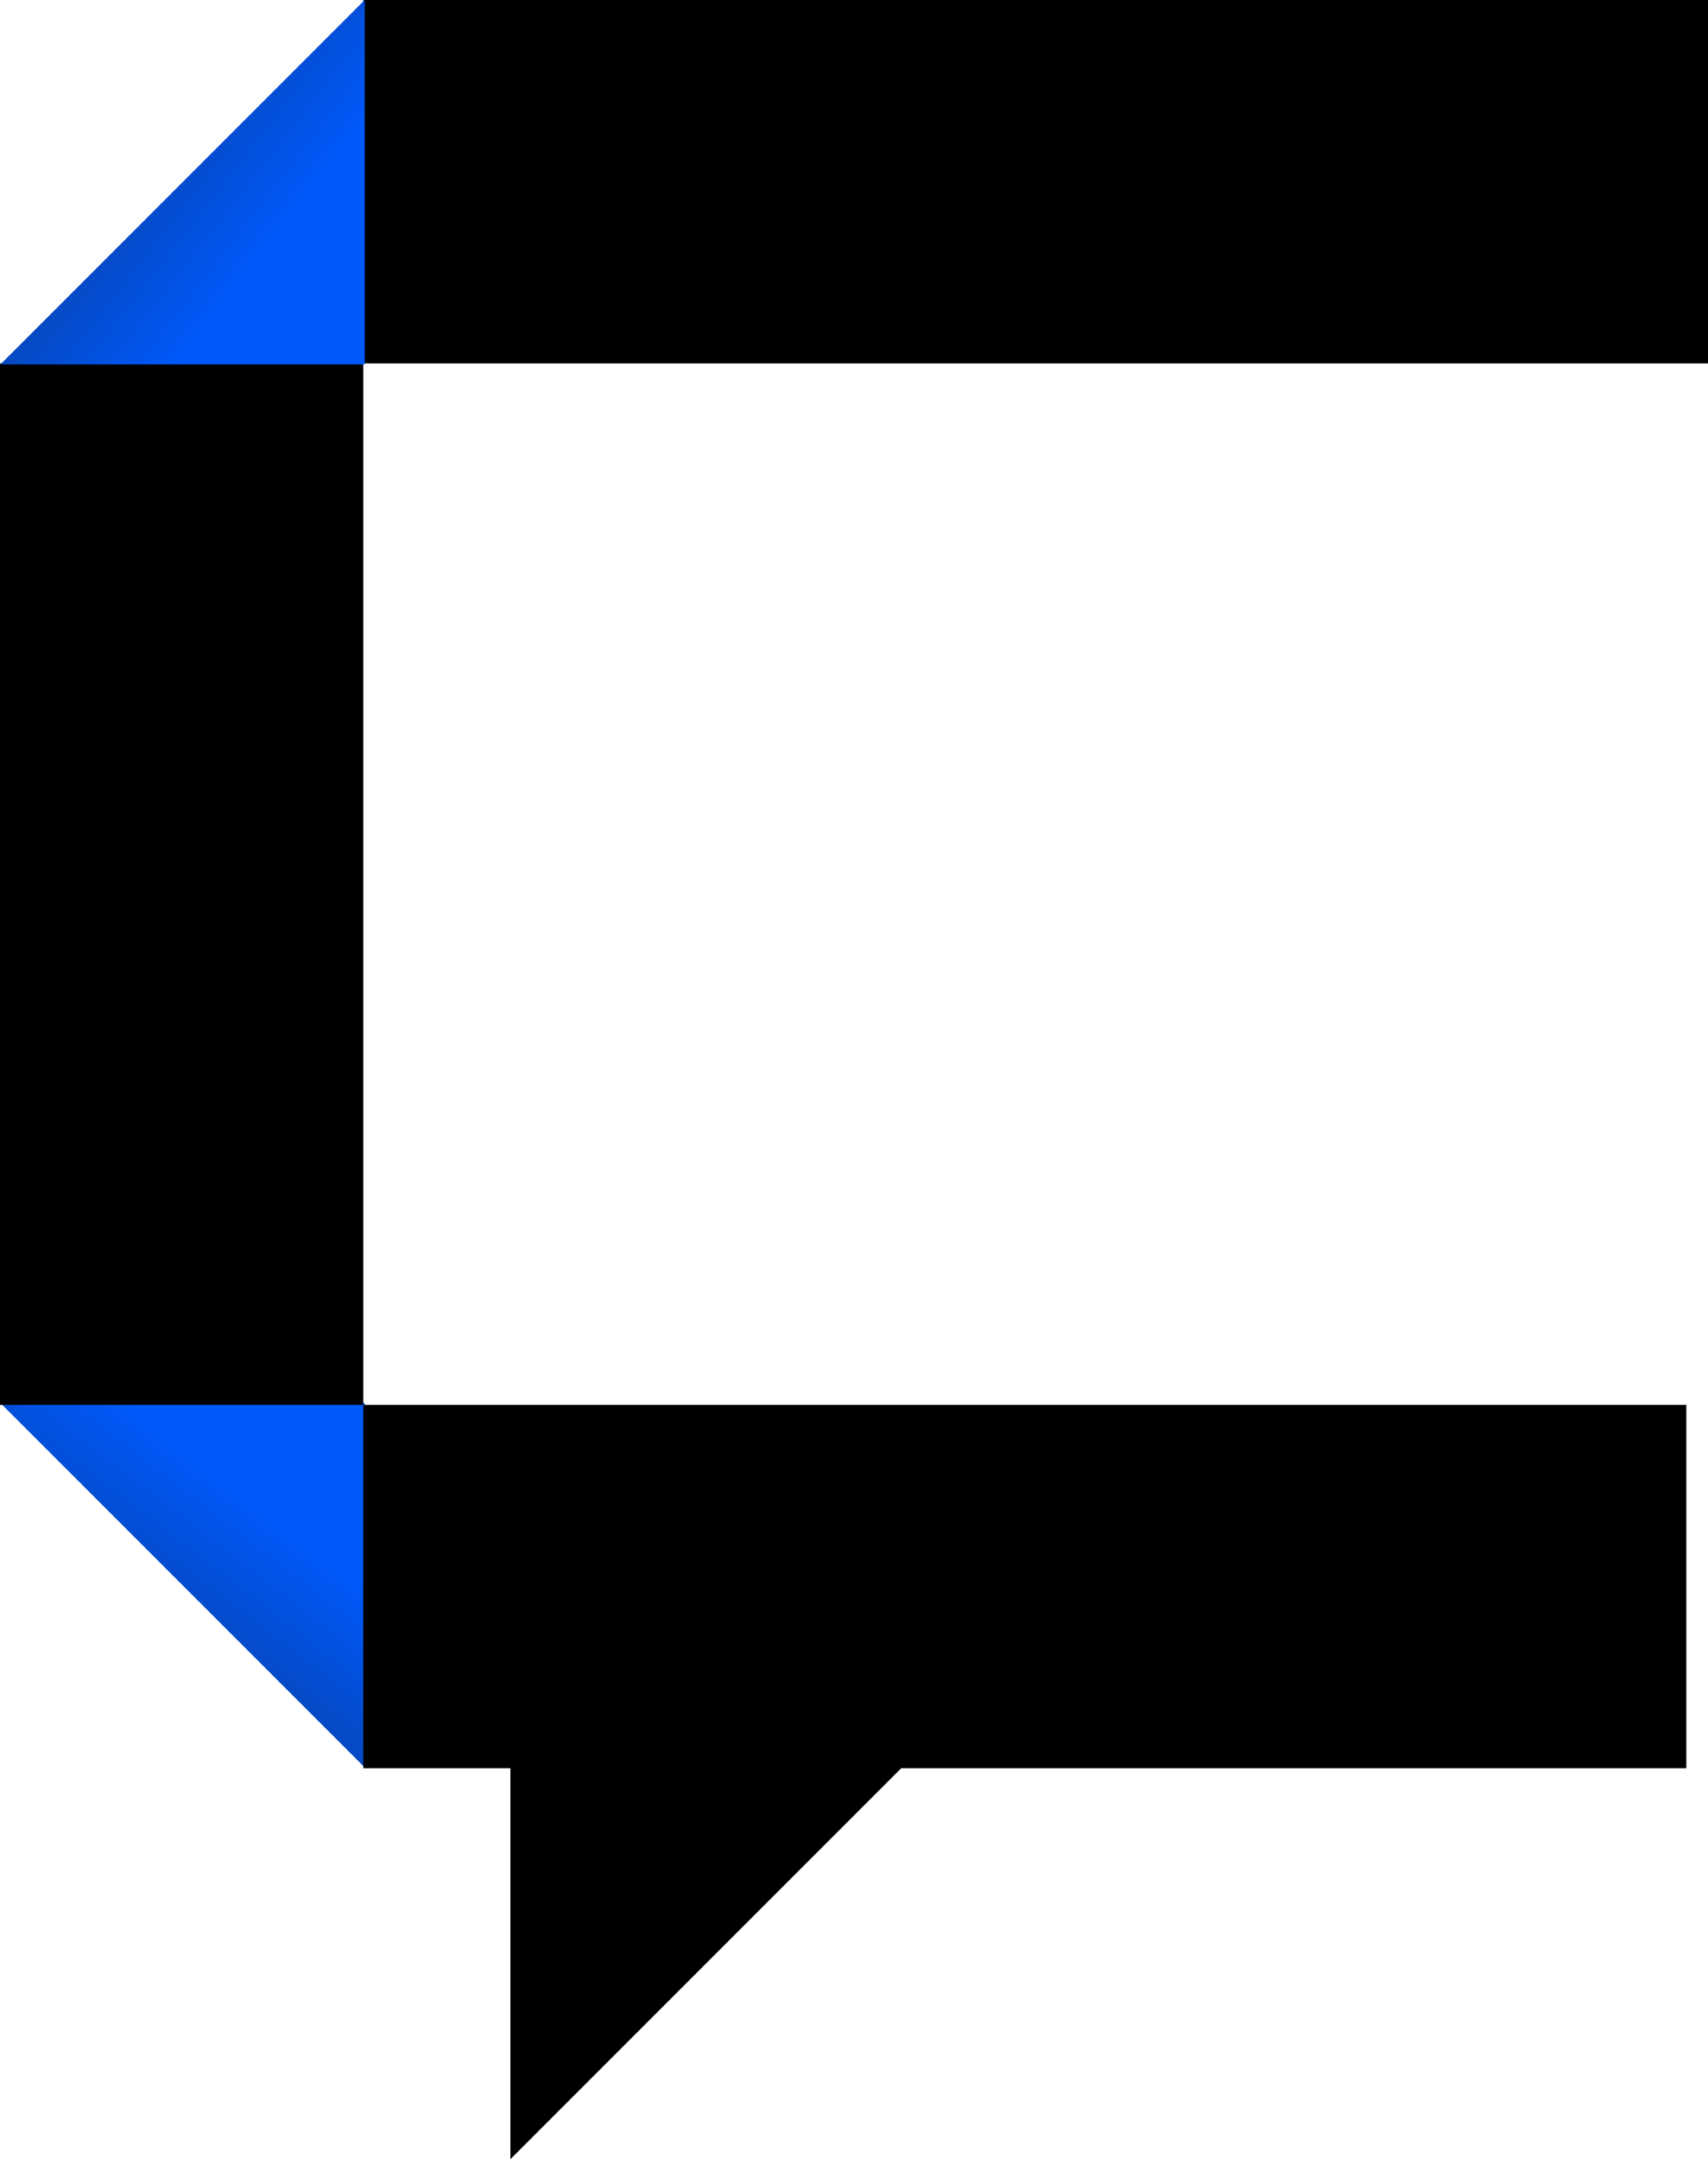
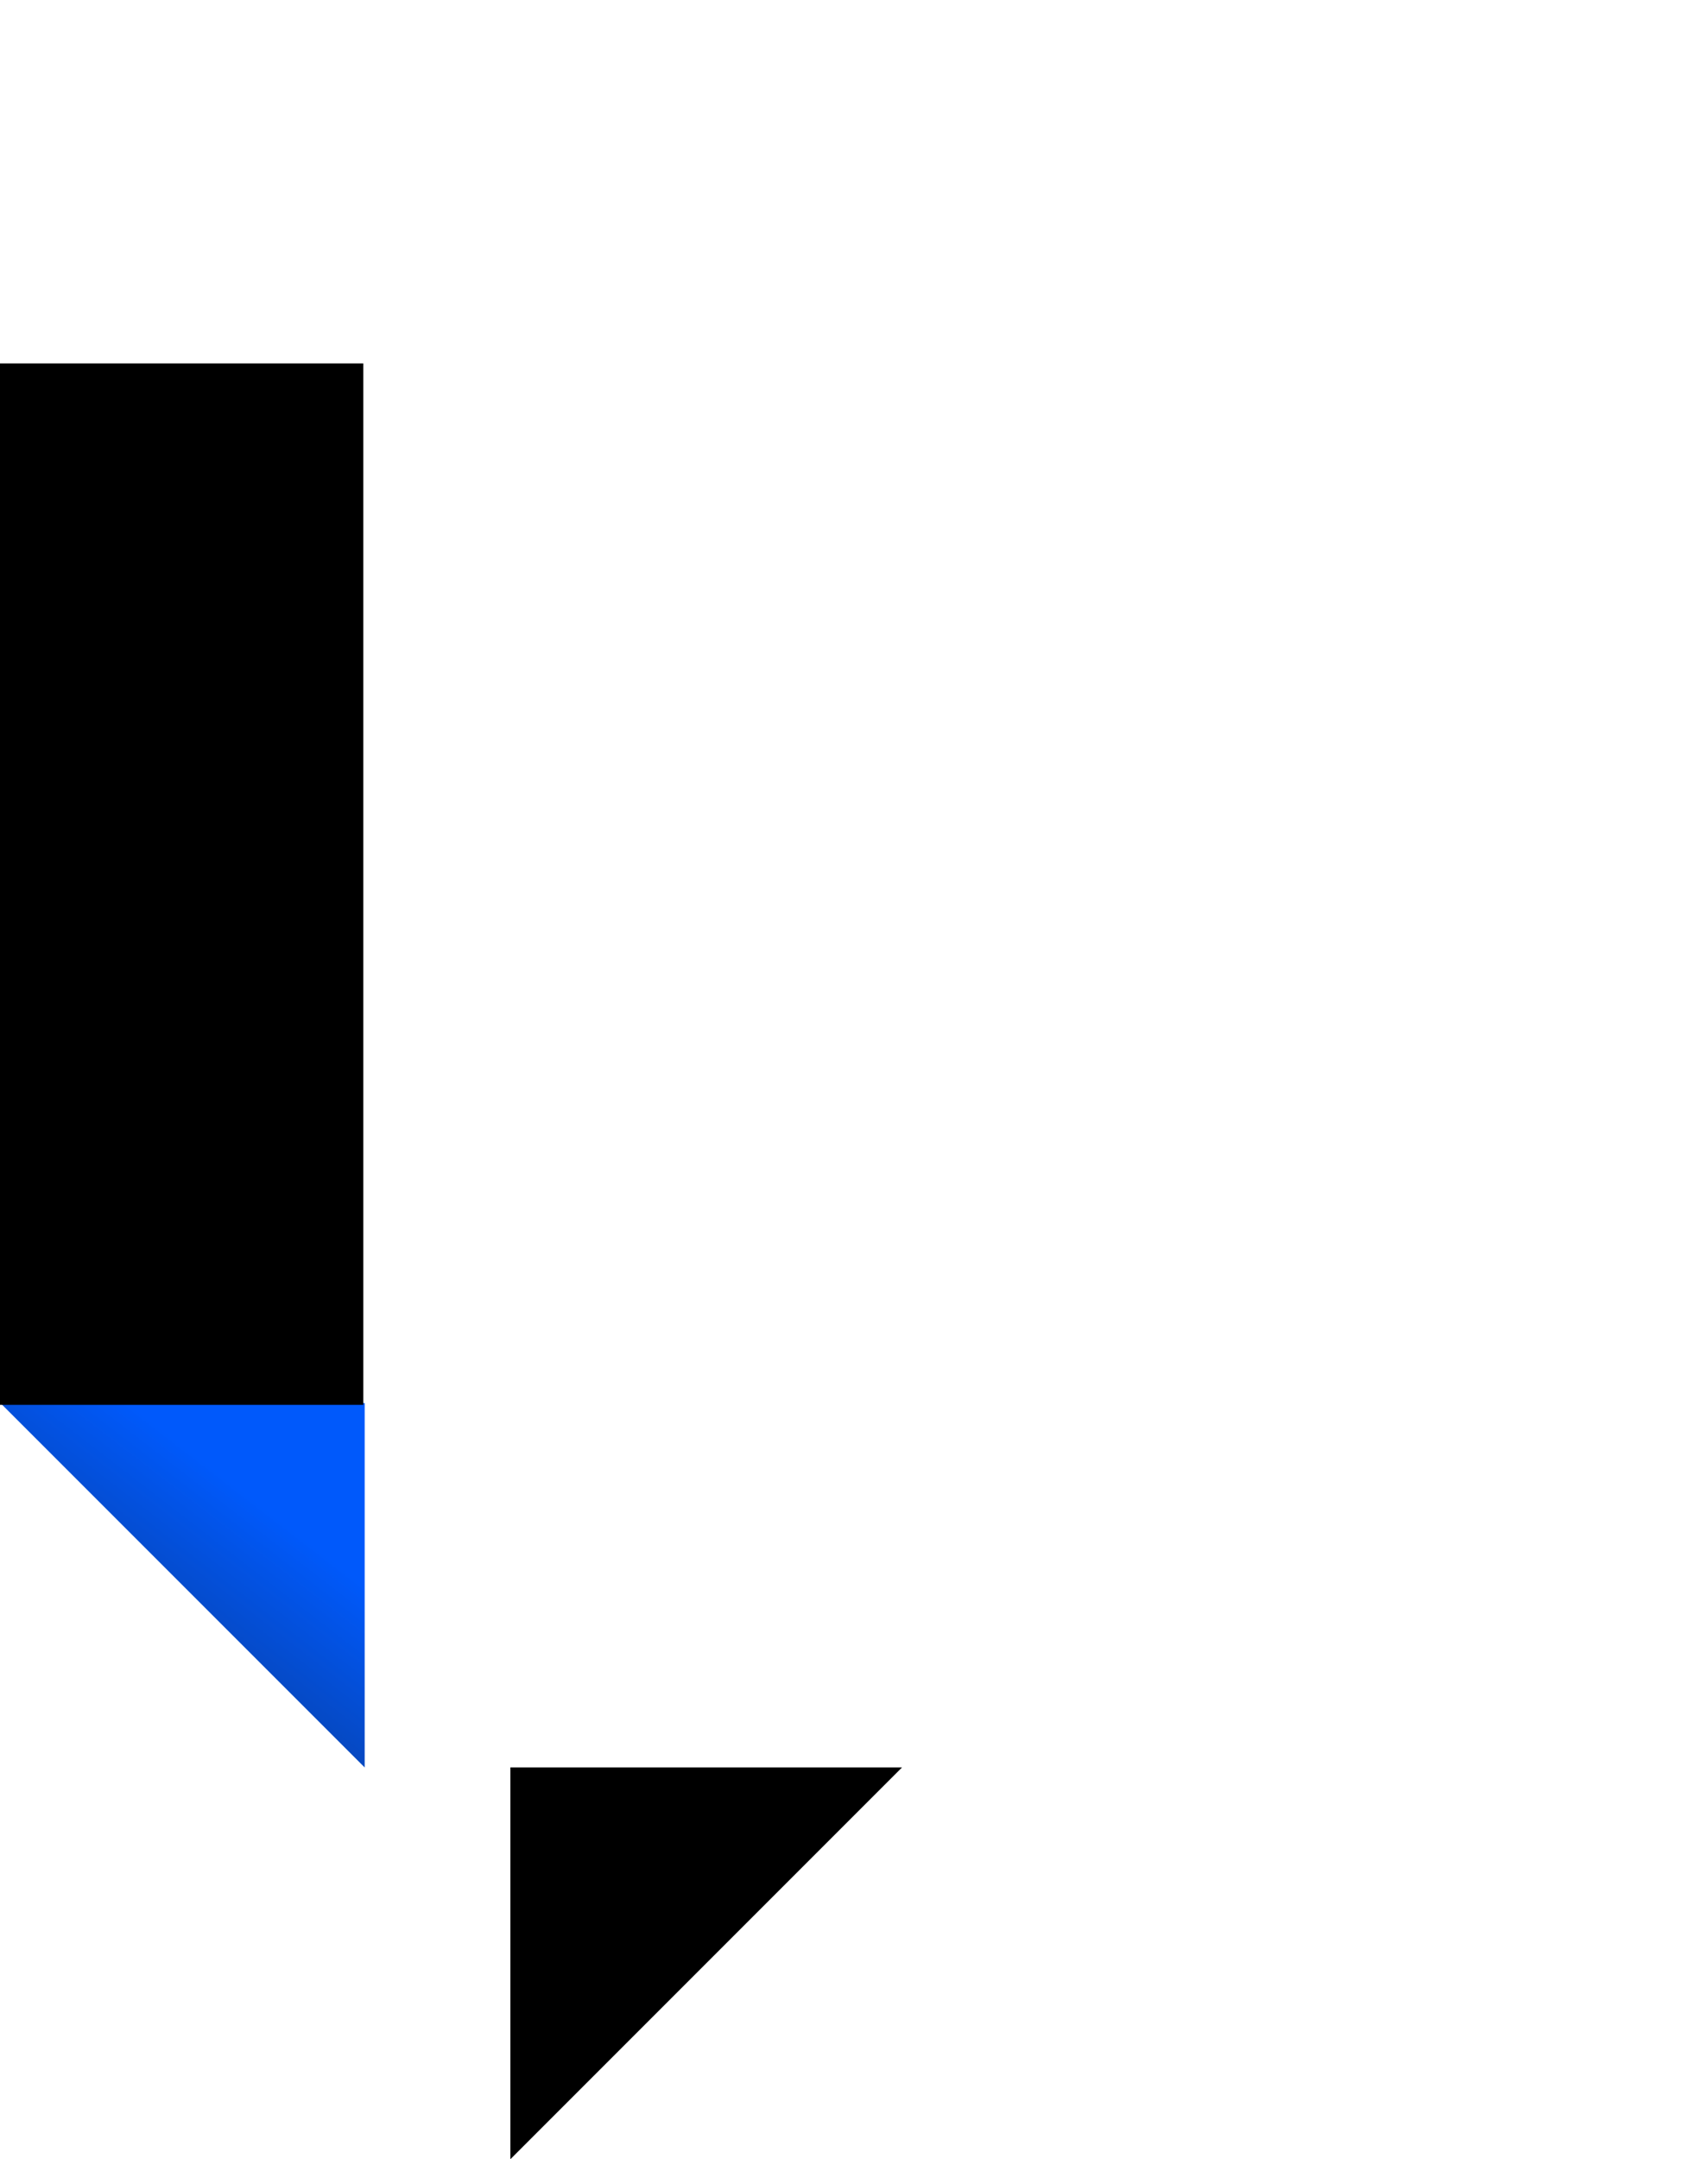
<svg xmlns="http://www.w3.org/2000/svg" width="315" height="398.071" viewBox="0 0 315 398.071">
  <defs>
    <linearGradient id="linear-gradient" x1="-0.248" y1="0.424" x2="0.5" y2="1" gradientUnits="objectBoundingBox">
      <stop offset="0" stop-color="#0e3171" />
      <stop offset="1" stop-color="#0059fb" />
    </linearGradient>
  </defs>
  <g id="Group_35254" data-name="Group 35254" transform="translate(-1053.929 4376)">
    <path id="Path_74" data-name="Path 74" d="M1121,710.664v72.224l72.224-72.224Z" transform="translate(27.058 -4760.817)" />
    <path id="Path_30441" data-name="Path 30441" d="M67.185,0,0,67.185H67.185Z" transform="translate(1054 -4050.153) rotate(-90)" fill="url(#linear-gradient)" />
-     <rect id="Rectangle_191" data-name="Rectangle 191" width="244" height="67" transform="translate(1120.929 -4117)" />
    <rect id="Rectangle_189" data-name="Rectangle 189" width="67" height="192" transform="translate(1053.929 -4309)" />
    <g id="Group_33028" data-name="Group 33028" transform="translate(1054 -4376)">
-       <rect id="Rectangle_190" data-name="Rectangle 190" width="248" height="67" transform="translate(66.929 0)" />
-       <path id="Path_30440" data-name="Path 30440" d="M67.185,0,0,67.185H67.185Z" transform="translate(0 0)" fill="url(#linear-gradient)" />
-     </g>
+       </g>
  </g>
</svg>